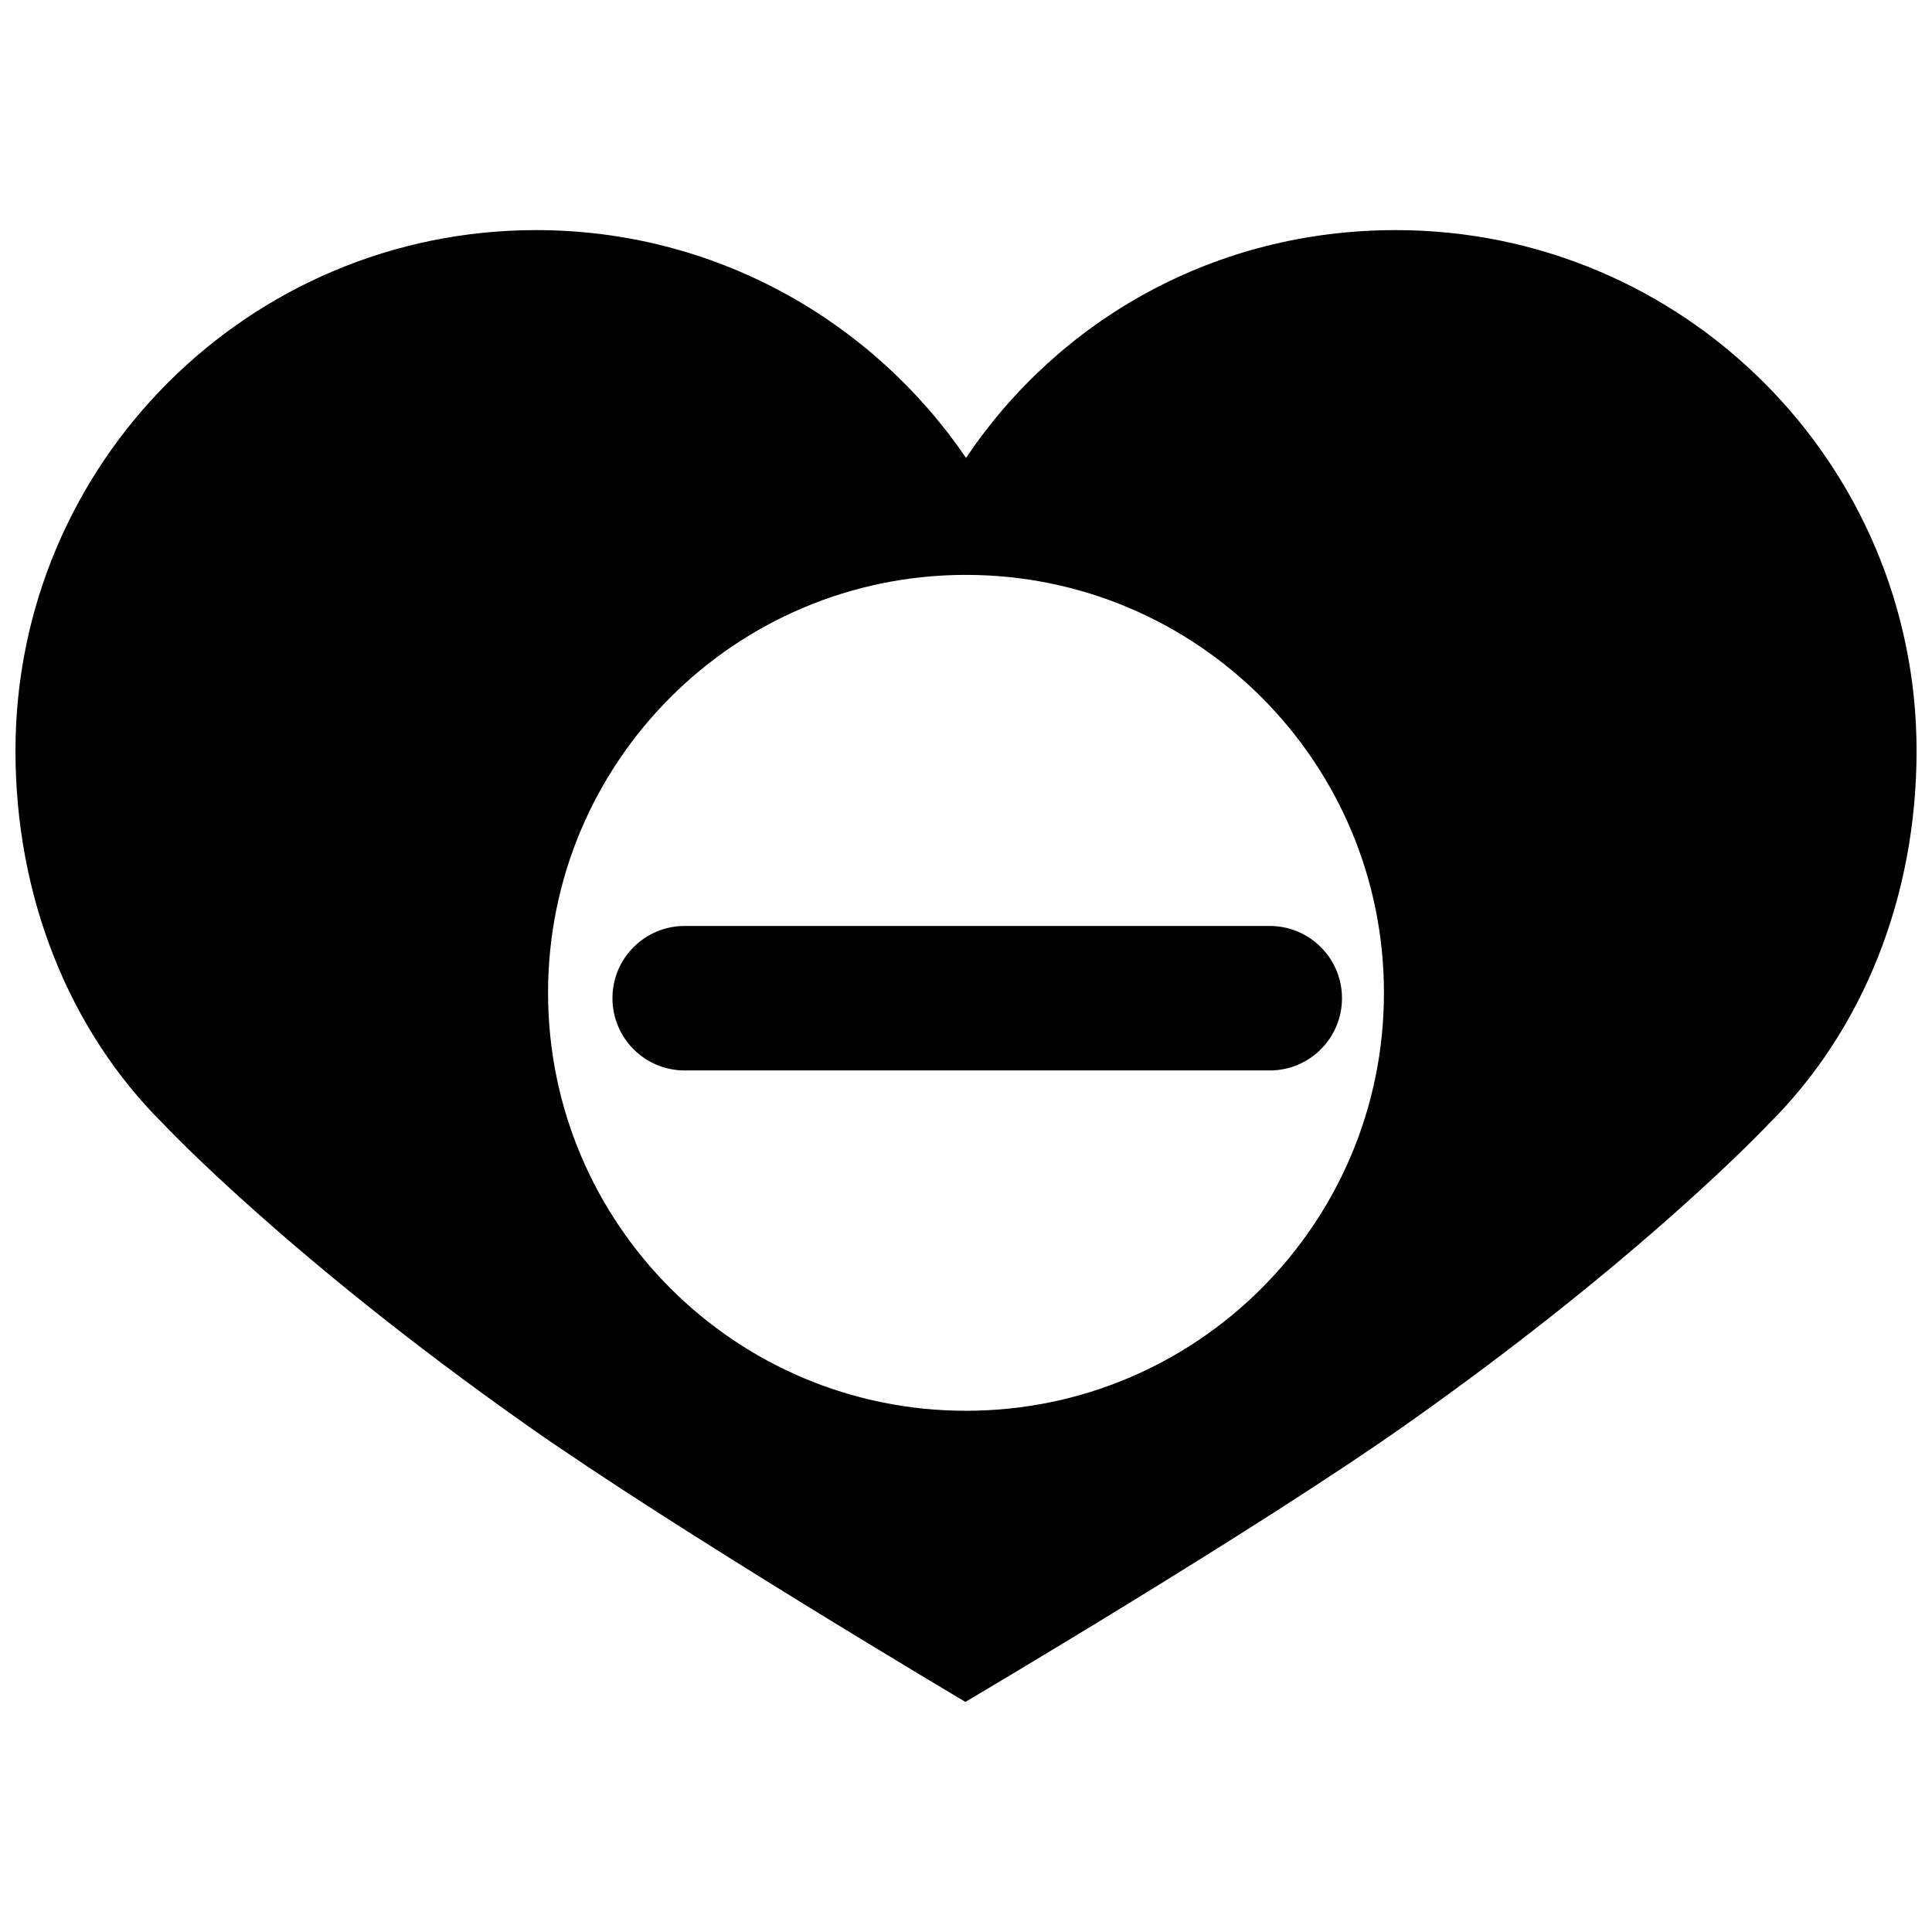
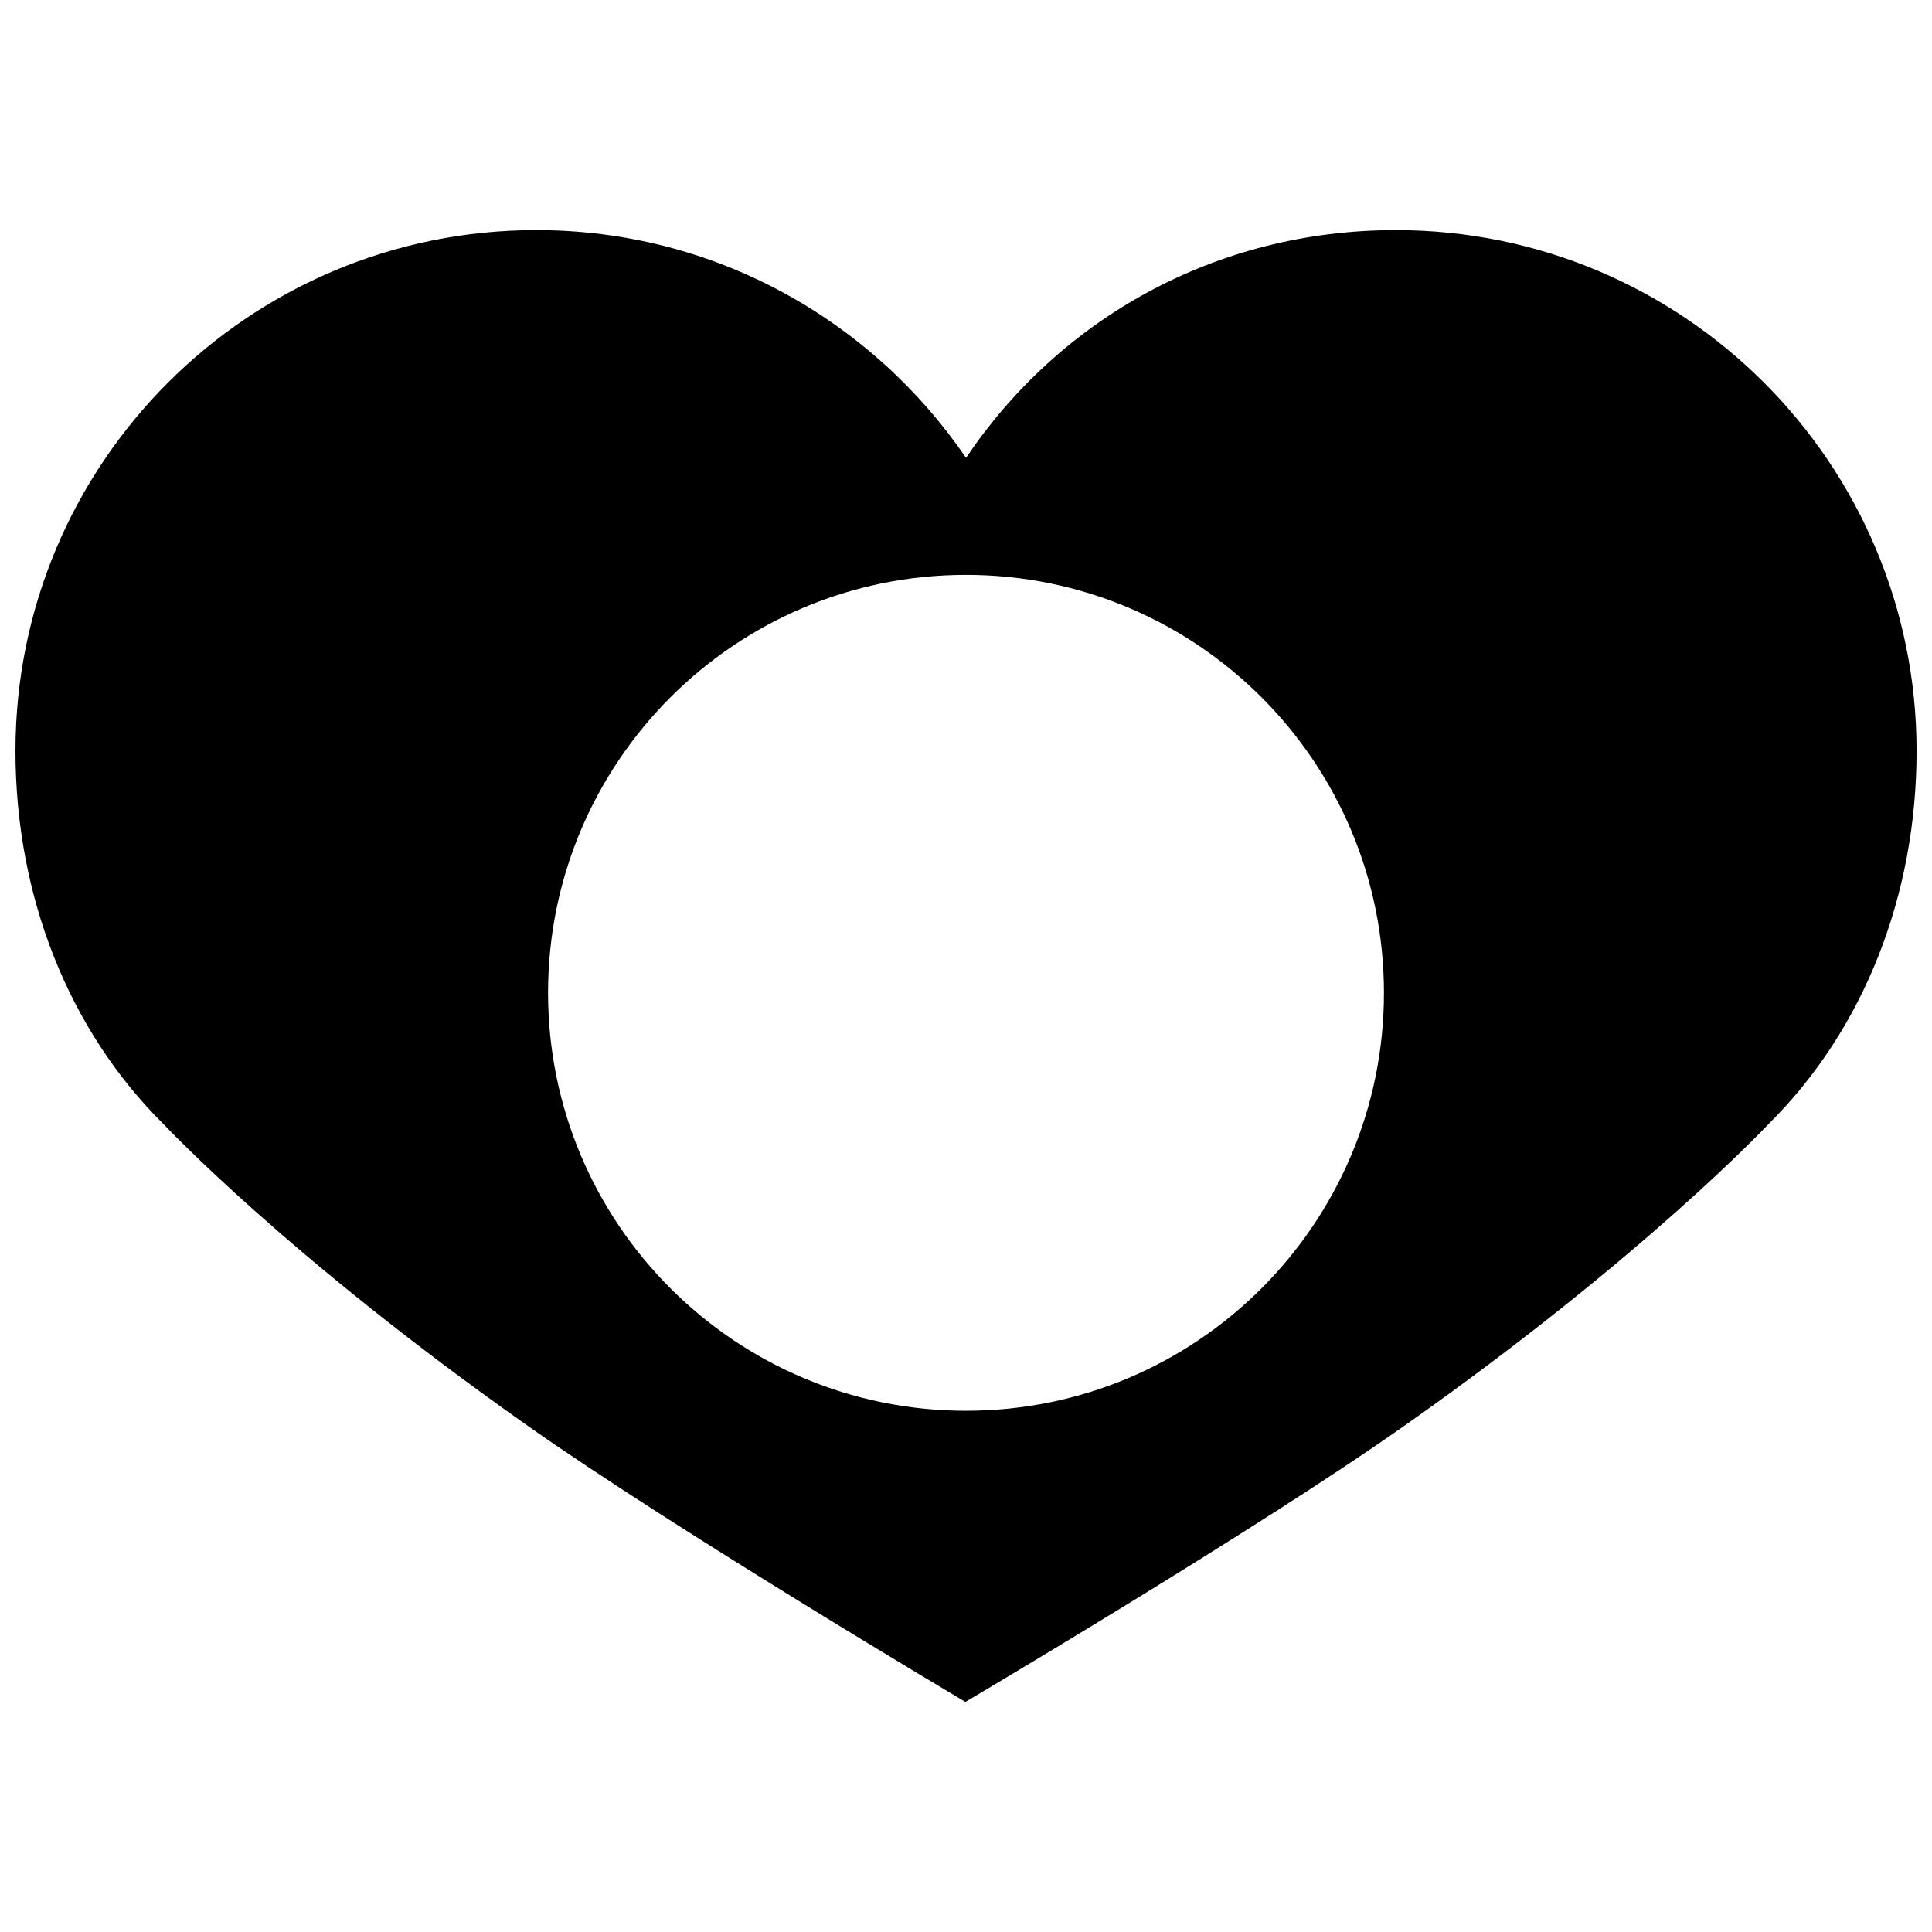
<svg xmlns="http://www.w3.org/2000/svg" width="800px" height="800px" version="1.1" viewBox="144 144 512 512">
  <defs>
    <clipPath id="a">
      <path d="m148.09 204h503.81v392h-503.81z" />
    </clipPath>
  </defs>
  <g clip-path="url(#a)">
    <path d="m513.89 204.98c-47.727 0-89.113 23.535-113.88 60.363-24.828-36.402-66.516-60.363-113.91-60.363-76.219 0-138 61.785-138 138.01 0 38.359 14.004 73.938 39.27 98.945 0 0 32.809 35.066 96.211 79.734 39.449 27.801 116.26 73.352 116.26 73.352s77.145-45.547 116.58-73.352c63.391-44.668 96.211-79.734 96.211-79.734 25.266-25.008 39.281-60.586 39.281-98.945-0.004-76.223-61.789-138.01-138.02-138.01zm-113.89 312.89c-61.172 0-110.76-49.59-110.76-110.76s49.586-110.76 110.76-110.76c61.164 0 110.76 49.59 110.76 110.76s-49.598 110.76-110.76 110.76z" />
  </g>
-   <path d="m383.84 389.39h-58.391c-10.57 0-19.145 8.57-19.145 19.145 0 10.57 8.57 19.145 19.145 19.145h155.05c10.57 0 19.145-8.57 19.145-19.145 0-10.57-8.57-19.145-19.145-19.145z" />
</svg>